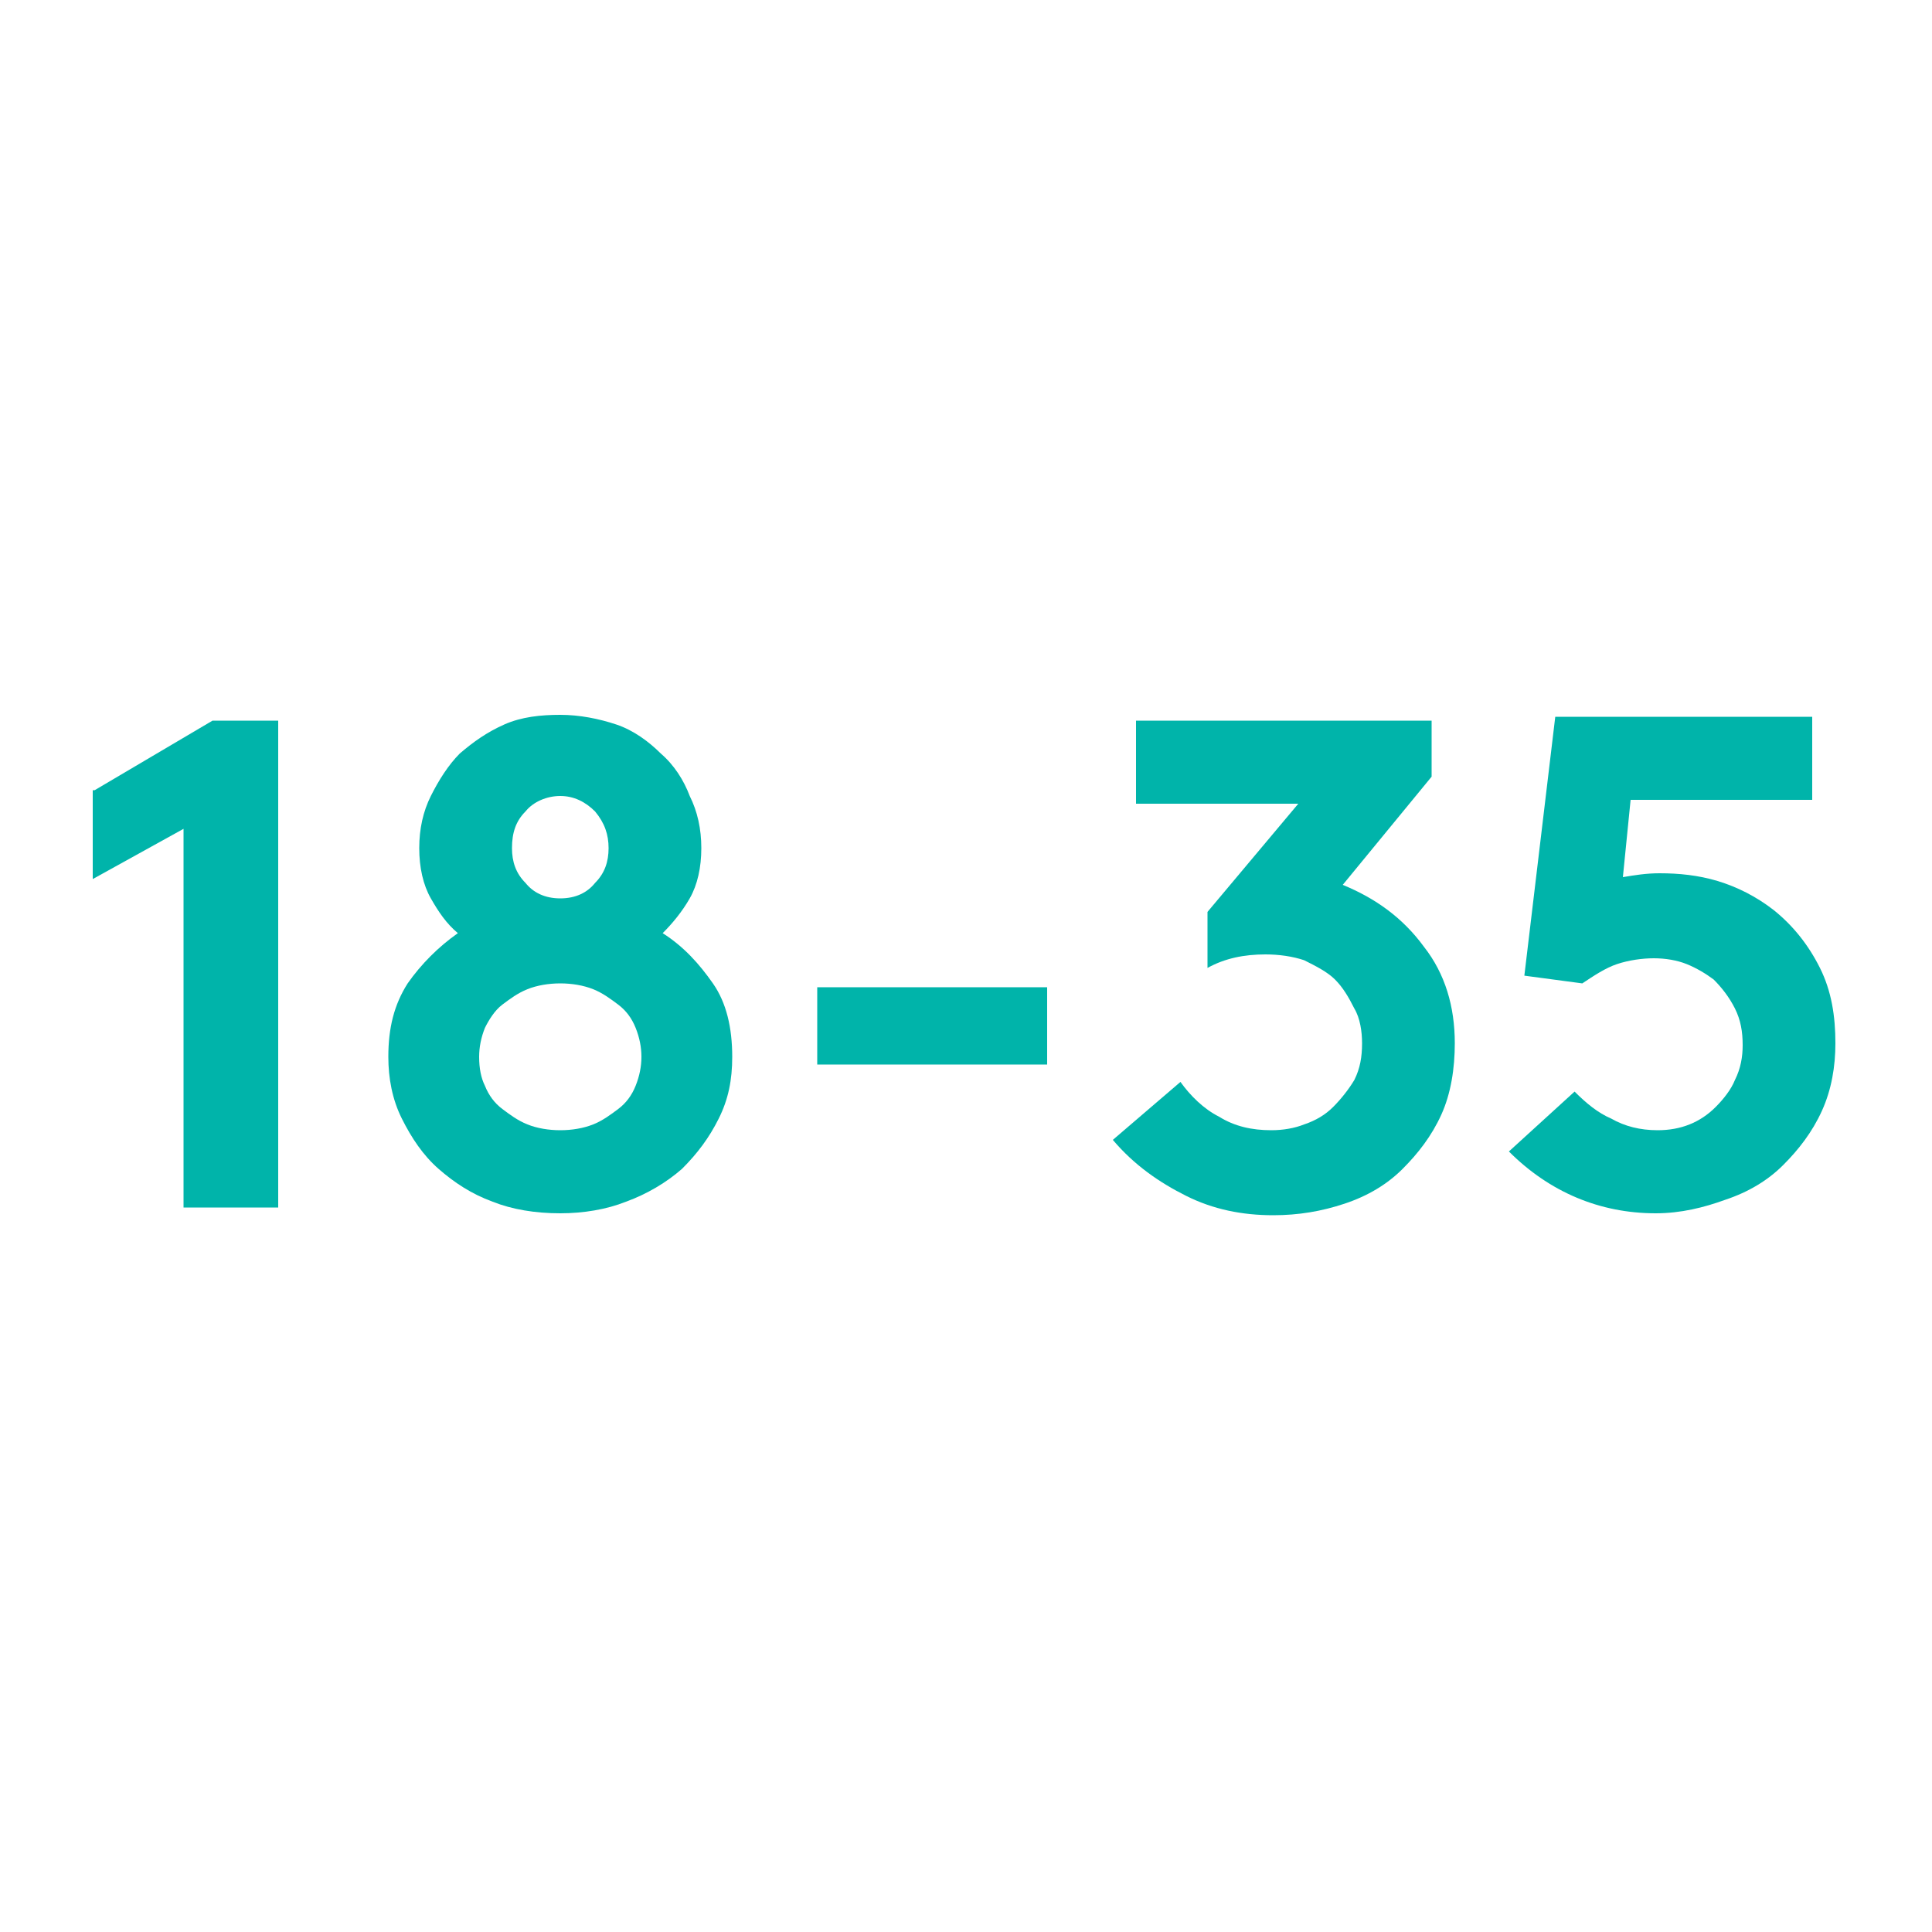
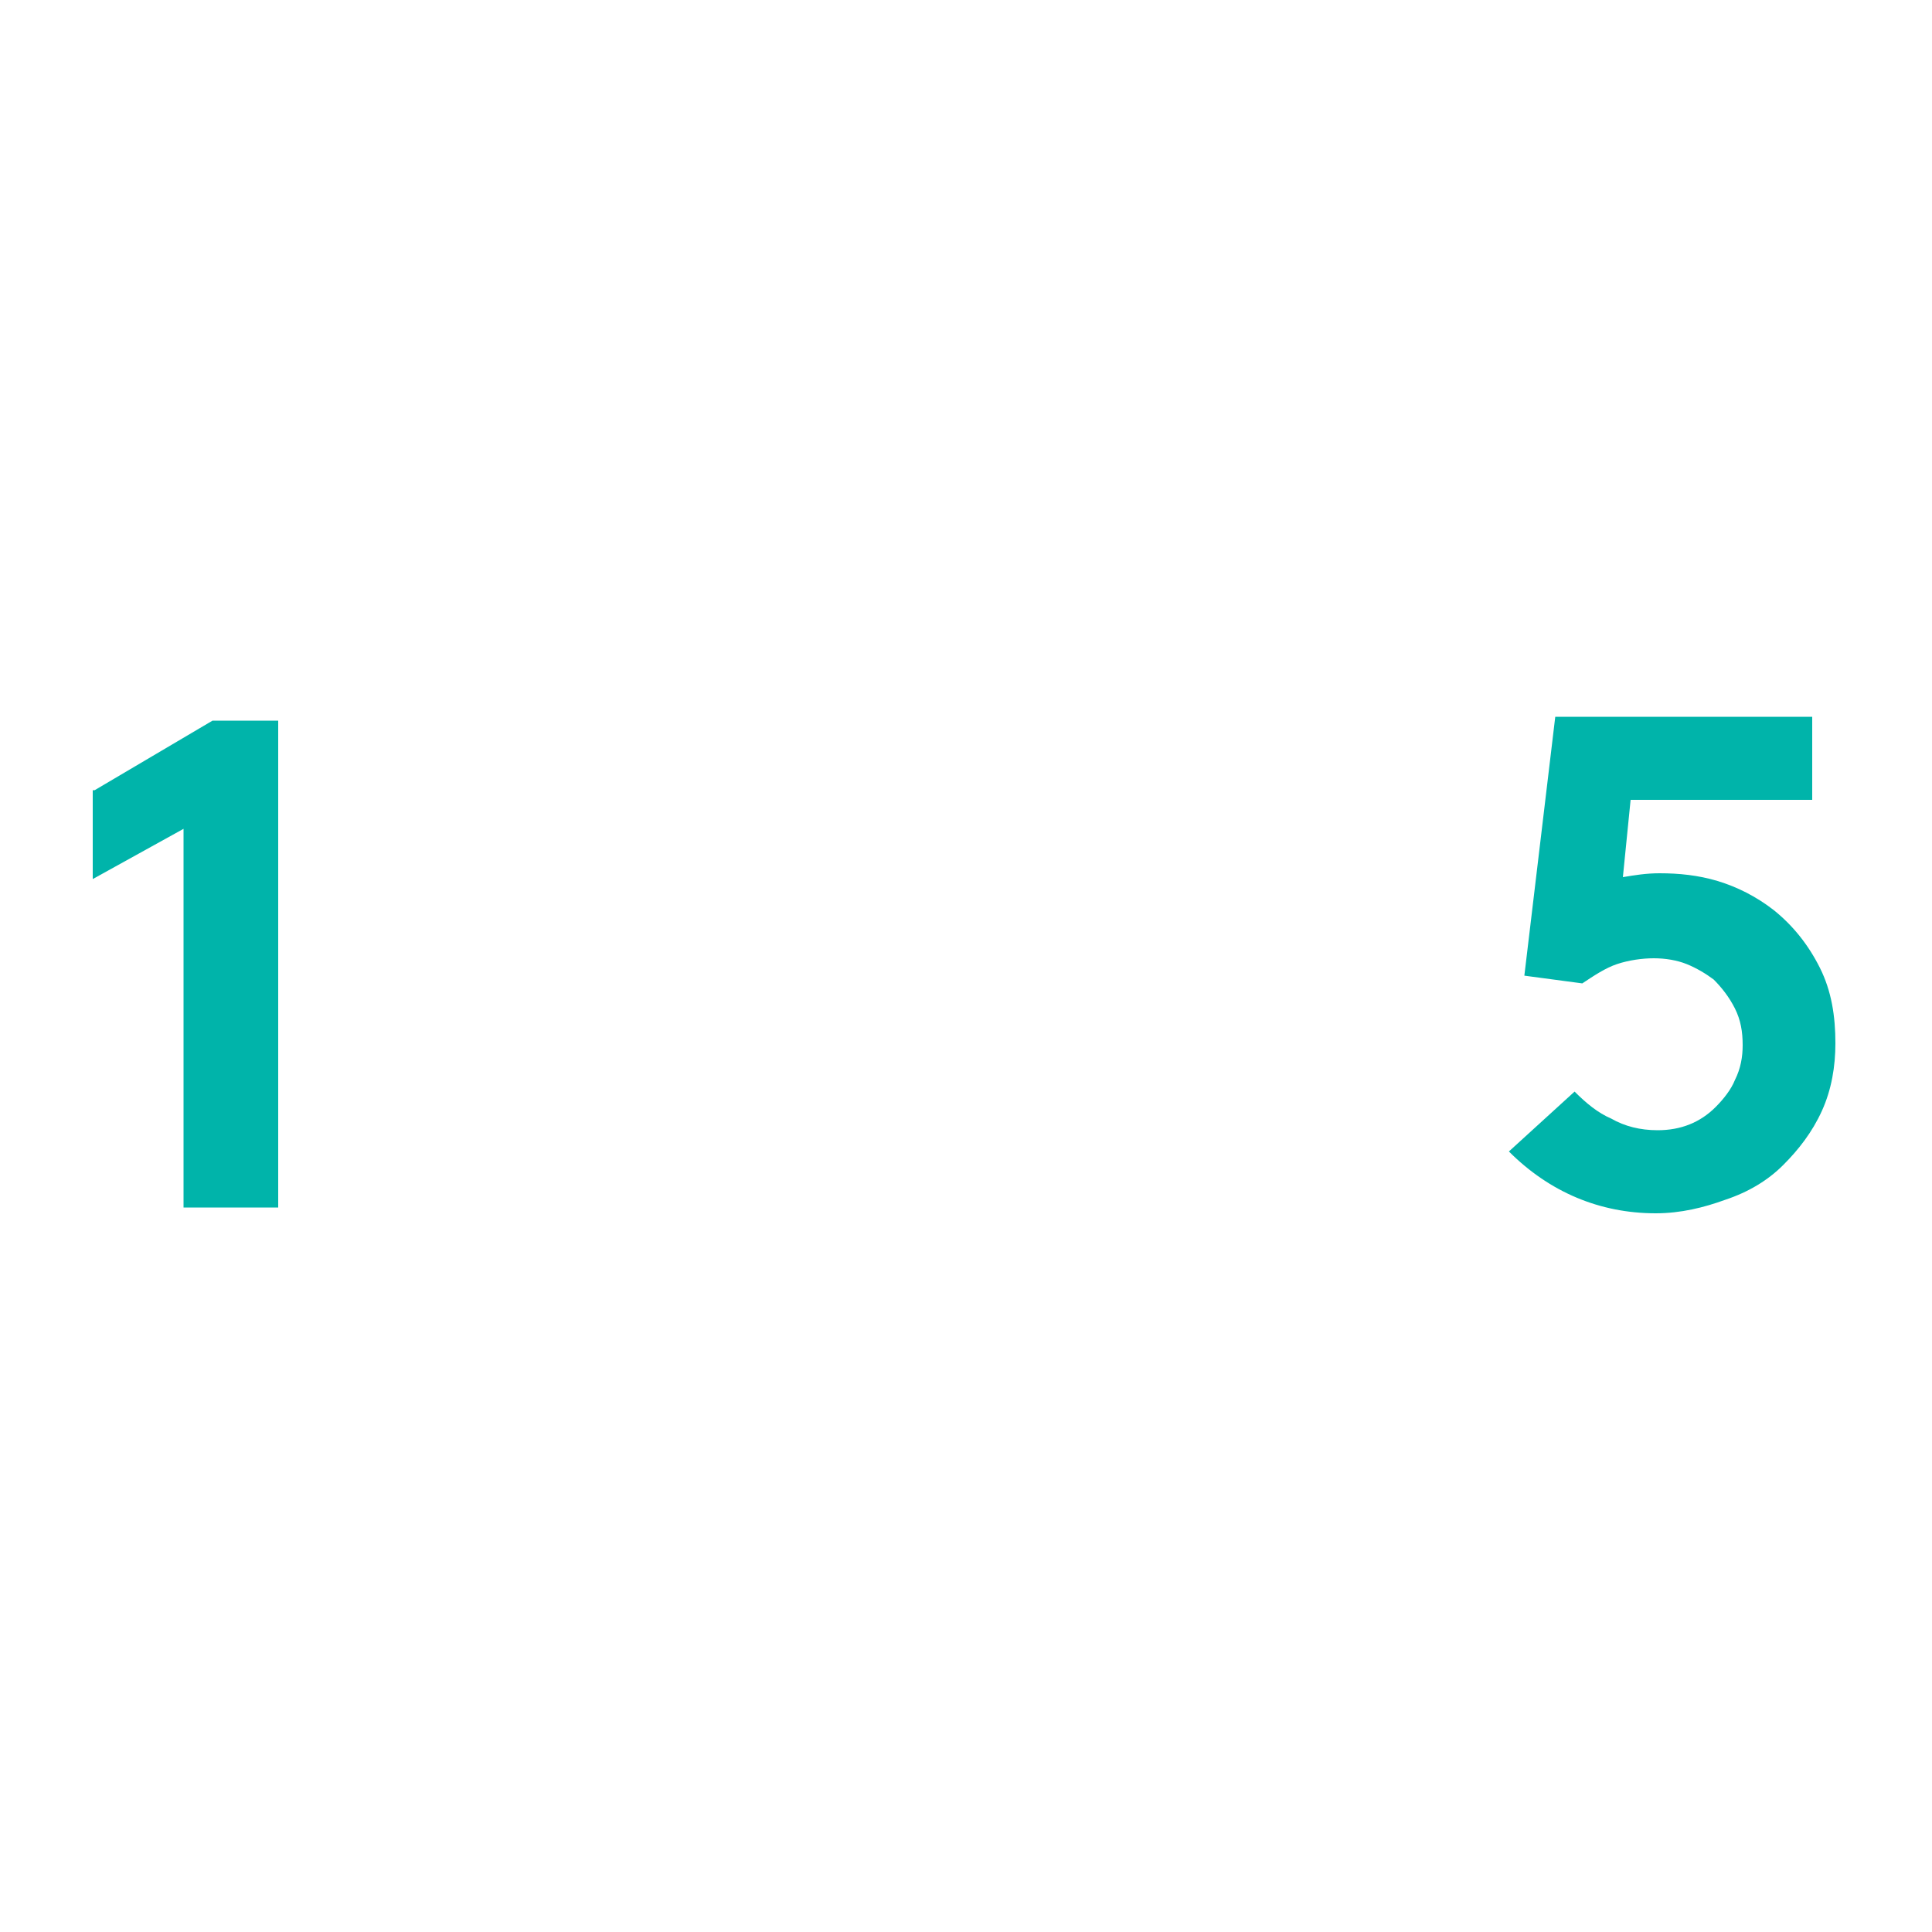
<svg xmlns="http://www.w3.org/2000/svg" version="1.1" id="Layer_1" x="0px" y="0px" viewBox="0 0 100 100" style="enable-background:new 0 0 100 100;" xml:space="preserve">
  <style type="text/css">
	.st0{fill:#00B4AA;}
</style>
  <g>
    <path class="st0" d="M4.9,40.9l6.1-3.6h3.4v25.2H9.5V42.9l-4.7,2.6V40.9z" />
-     <path class="st0" d="M29,62.8c-1.3,0-2.5-0.2-3.5-0.6c-1.1-0.4-2-1-2.8-1.7c-0.8-0.7-1.4-1.6-1.9-2.6c-0.5-1-0.7-2.1-0.7-3.2   c0-1.5,0.3-2.7,1-3.8c0.7-1,1.6-1.9,2.6-2.6c-0.6-0.5-1-1.1-1.4-1.8c-0.4-0.7-0.6-1.6-0.6-2.6c0-1,0.2-1.9,0.6-2.7   c0.4-0.8,0.9-1.6,1.5-2.2c0.7-0.6,1.4-1.1,2.3-1.5c0.9-0.4,1.9-0.5,2.9-0.5s2,0.2,2.9,0.5s1.7,0.9,2.3,1.5c0.7,0.6,1.2,1.4,1.5,2.2   c0.4,0.8,0.6,1.7,0.6,2.7c0,1-0.2,1.9-0.6,2.6c-0.4,0.7-0.9,1.3-1.4,1.8c1.1,0.7,1.9,1.6,2.6,2.6c0.7,1,1,2.3,1,3.8   c0,1.2-0.2,2.2-0.7,3.2c-0.5,1-1.1,1.8-1.9,2.6c-0.8,0.7-1.8,1.3-2.9,1.7C31.4,62.6,30.2,62.8,29,62.8z M29,58.5   c0.6,0,1.2-0.1,1.7-0.3s0.9-0.5,1.3-0.8c0.4-0.3,0.7-0.7,0.9-1.2c0.2-0.5,0.3-1,0.3-1.5c0-0.5-0.1-1-0.3-1.5   c-0.2-0.5-0.5-0.9-0.9-1.2c-0.4-0.3-0.8-0.6-1.3-0.8c-0.5-0.2-1.1-0.3-1.7-0.3c-0.6,0-1.2,0.1-1.7,0.3c-0.5,0.2-0.9,0.5-1.3,0.8   c-0.4,0.3-0.7,0.8-0.9,1.2c-0.2,0.5-0.3,1-0.3,1.5c0,0.6,0.1,1.1,0.3,1.5c0.2,0.5,0.5,0.9,0.9,1.2c0.4,0.3,0.8,0.6,1.3,0.8   S28.4,58.5,29,58.5z M29,46.5c0.8,0,1.4-0.3,1.8-0.8c0.5-0.5,0.7-1.1,0.7-1.8c0-0.7-0.2-1.3-0.7-1.9c-0.5-0.5-1.1-0.8-1.8-0.8   s-1.4,0.3-1.8,0.8c-0.5,0.5-0.7,1.1-0.7,1.9c0,0.7,0.2,1.3,0.7,1.8C27.6,46.2,28.2,46.5,29,46.5z" />
-     <path class="st0" d="M54.2,51.1v4H42.3v-4H54.2z" />
-     <path class="st0" d="M61.1,56c0.5,0.7,1.2,1.4,2,1.8c0.8,0.5,1.7,0.7,2.7,0.7c0.6,0,1.2-0.1,1.7-0.3c0.6-0.2,1.1-0.5,1.5-0.9   c0.4-0.4,0.8-0.9,1.1-1.4c0.3-0.6,0.4-1.2,0.4-1.9c0-0.6-0.1-1.3-0.4-1.8c-0.3-0.6-0.6-1.1-1-1.5c-0.4-0.4-1-0.7-1.6-1   c-0.6-0.2-1.3-0.3-2-0.3c-1.1,0-2.1,0.2-3,0.7v-2.9l4.7-5.6h-8.4v-4.3h15.3v2.9l-4.6,5.6c1.7,0.7,3.1,1.7,4.2,3.2   c1.1,1.4,1.6,3.1,1.6,5c0,1.3-0.2,2.6-0.7,3.7c-0.5,1.1-1.2,2-2,2.8c-0.8,0.8-1.8,1.4-3,1.8c-1.2,0.4-2.4,0.6-3.7,0.6   c-1.6,0-3.1-0.3-4.5-1c-1.4-0.7-2.7-1.6-3.8-2.9L61.1,56z" />
    <path class="st0" d="M81.5,56.5c0.6,0.6,1.2,1.1,1.9,1.4c0.7,0.4,1.5,0.6,2.4,0.6c1.2,0,2.2-0.4,3-1.2c0.4-0.4,0.8-0.9,1-1.4   c0.3-0.6,0.4-1.2,0.4-1.8c0-0.7-0.1-1.3-0.4-1.9c-0.3-0.6-0.7-1.1-1.1-1.5c-0.4-0.3-0.9-0.6-1.4-0.8c-0.5-0.2-1.1-0.3-1.7-0.3   c-0.6,0-1.3,0.1-1.9,0.3c-0.6,0.2-1.2,0.6-1.8,1l-3-0.4l1.6-13.4h13.3v4.3h-9.4l-0.4,4c0.6-0.1,1.2-0.2,1.9-0.2c1,0,2,0.1,3,0.4   c1,0.3,2,0.8,2.9,1.5c1,0.8,1.8,1.8,2.4,3c0.6,1.2,0.8,2.5,0.8,3.9c0,1.2-0.2,2.4-0.7,3.5c-0.5,1.1-1.2,2-2,2.8   c-0.8,0.8-1.8,1.4-3,1.8c-1.1,0.4-2.3,0.7-3.6,0.7c-2.9,0-5.5-1.1-7.6-3.2L81.5,56.5z" />
  </g>
</svg>